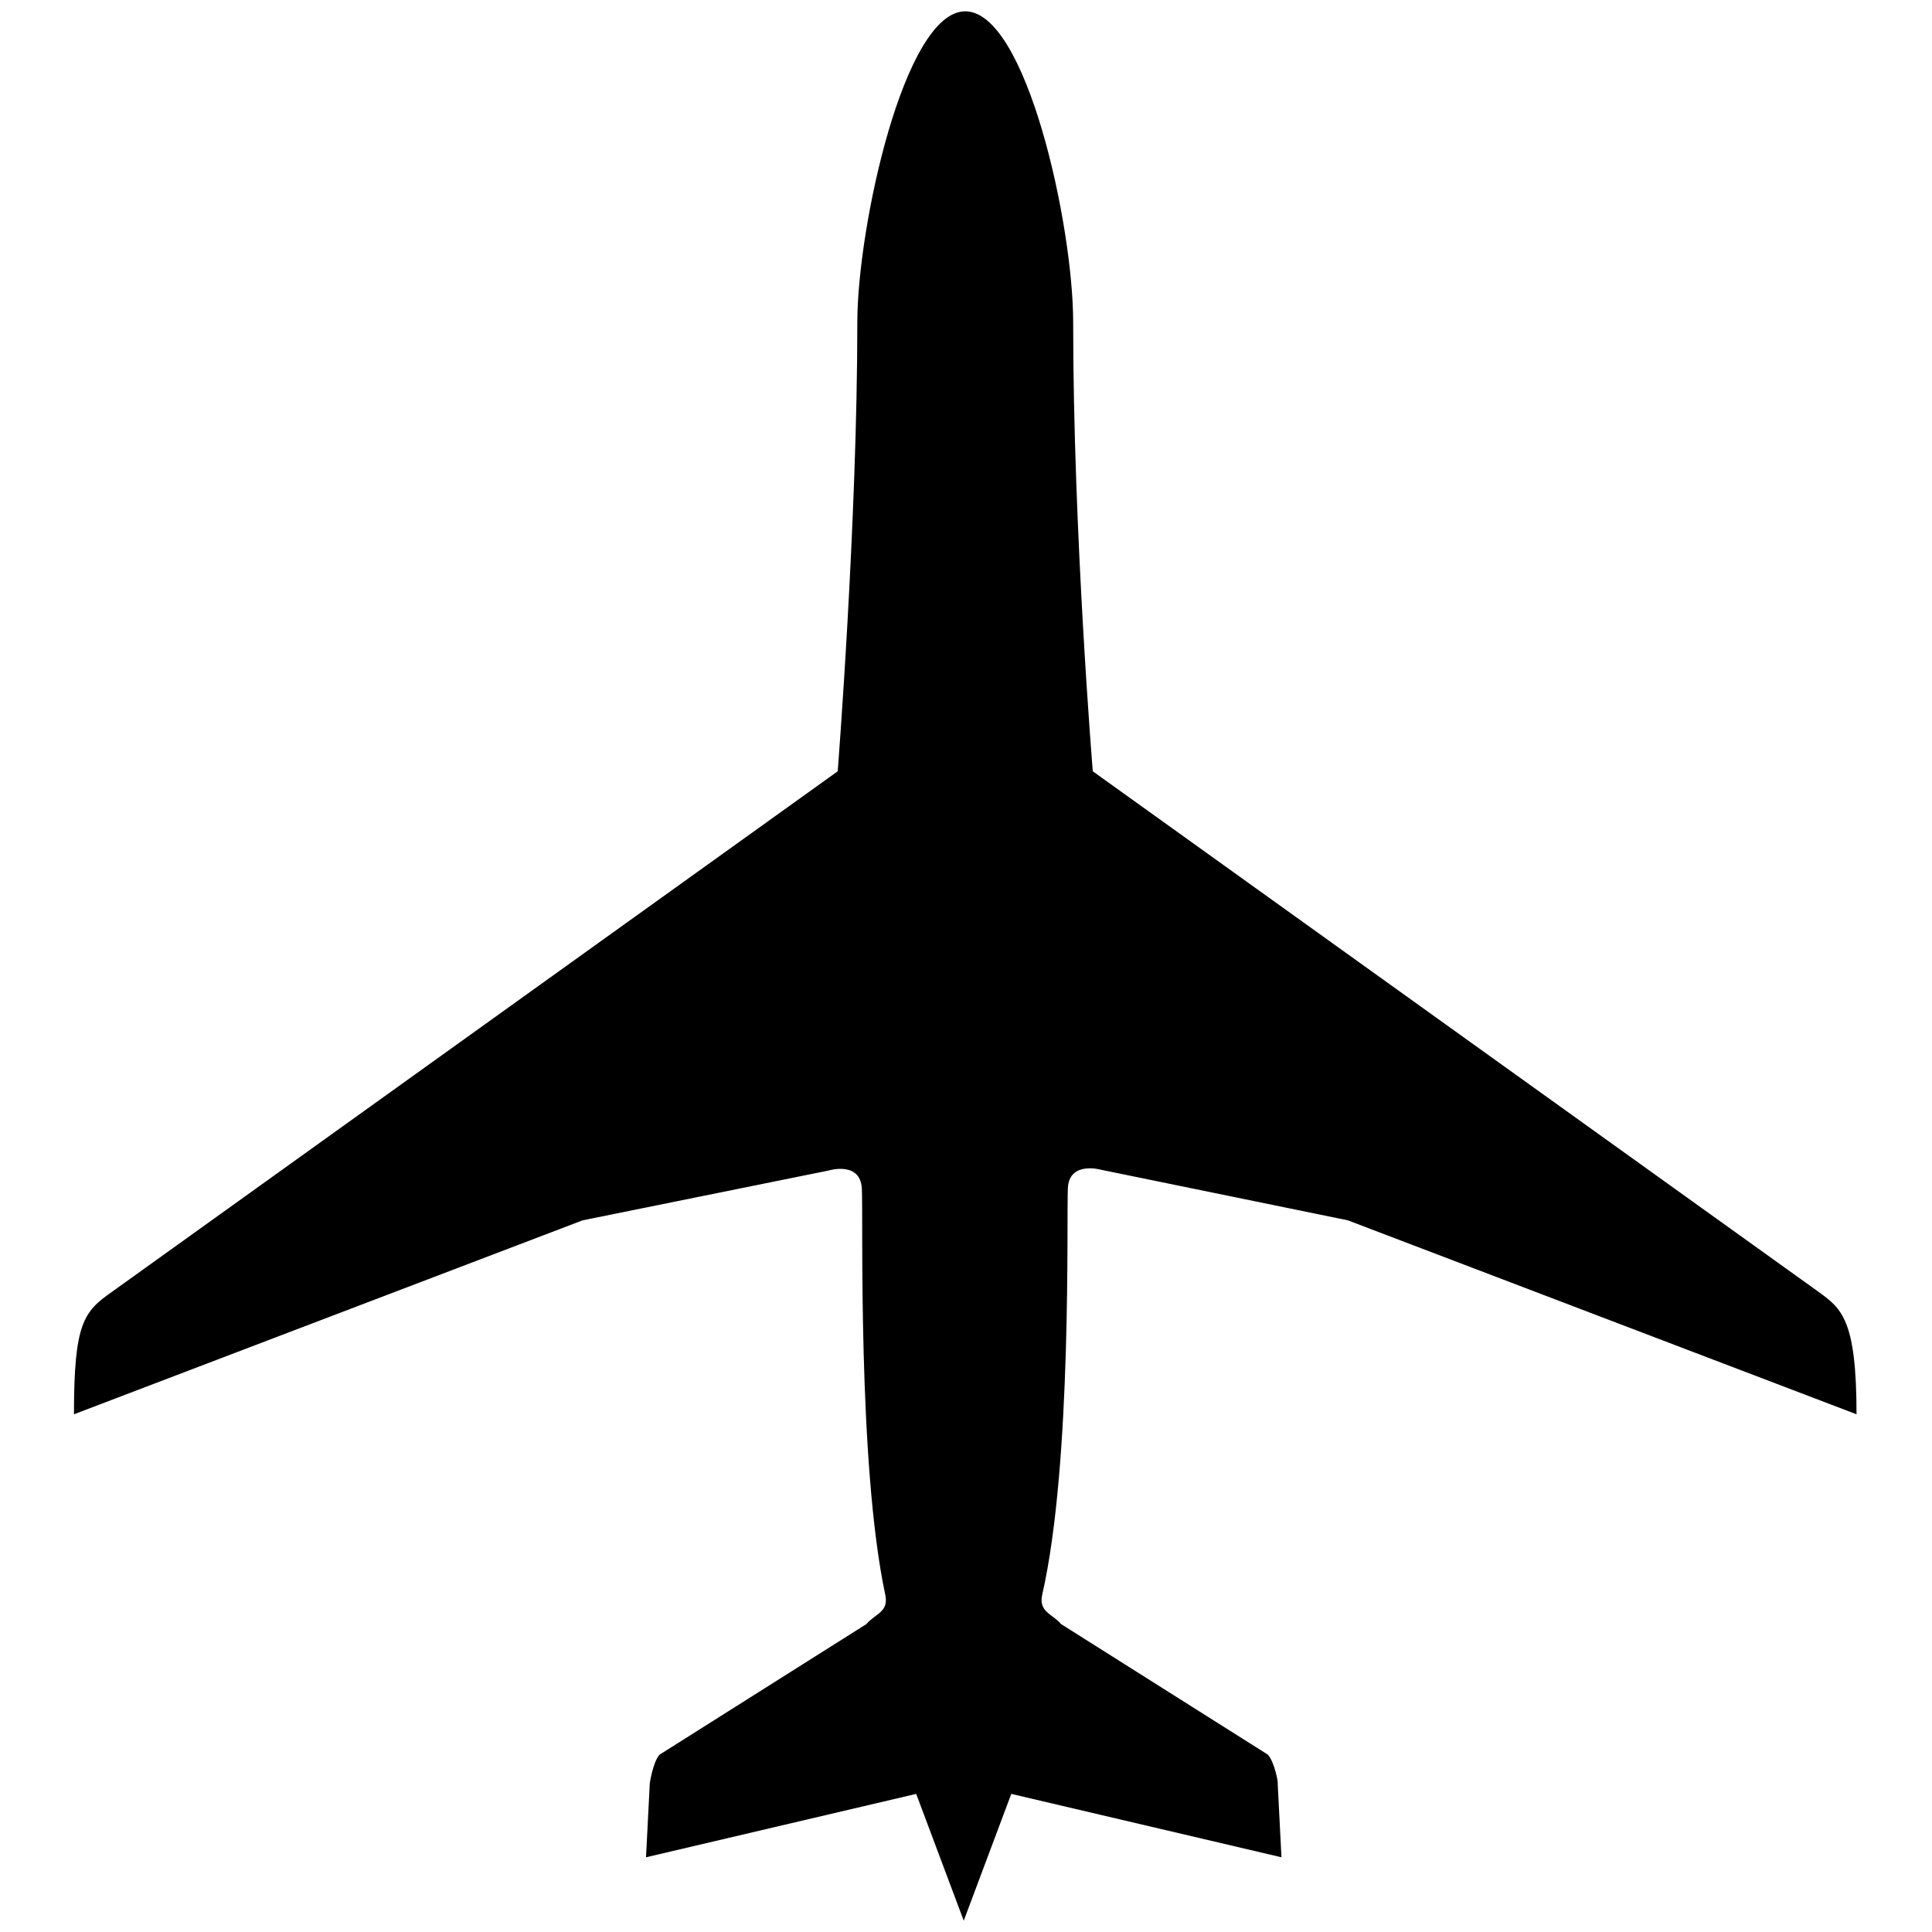
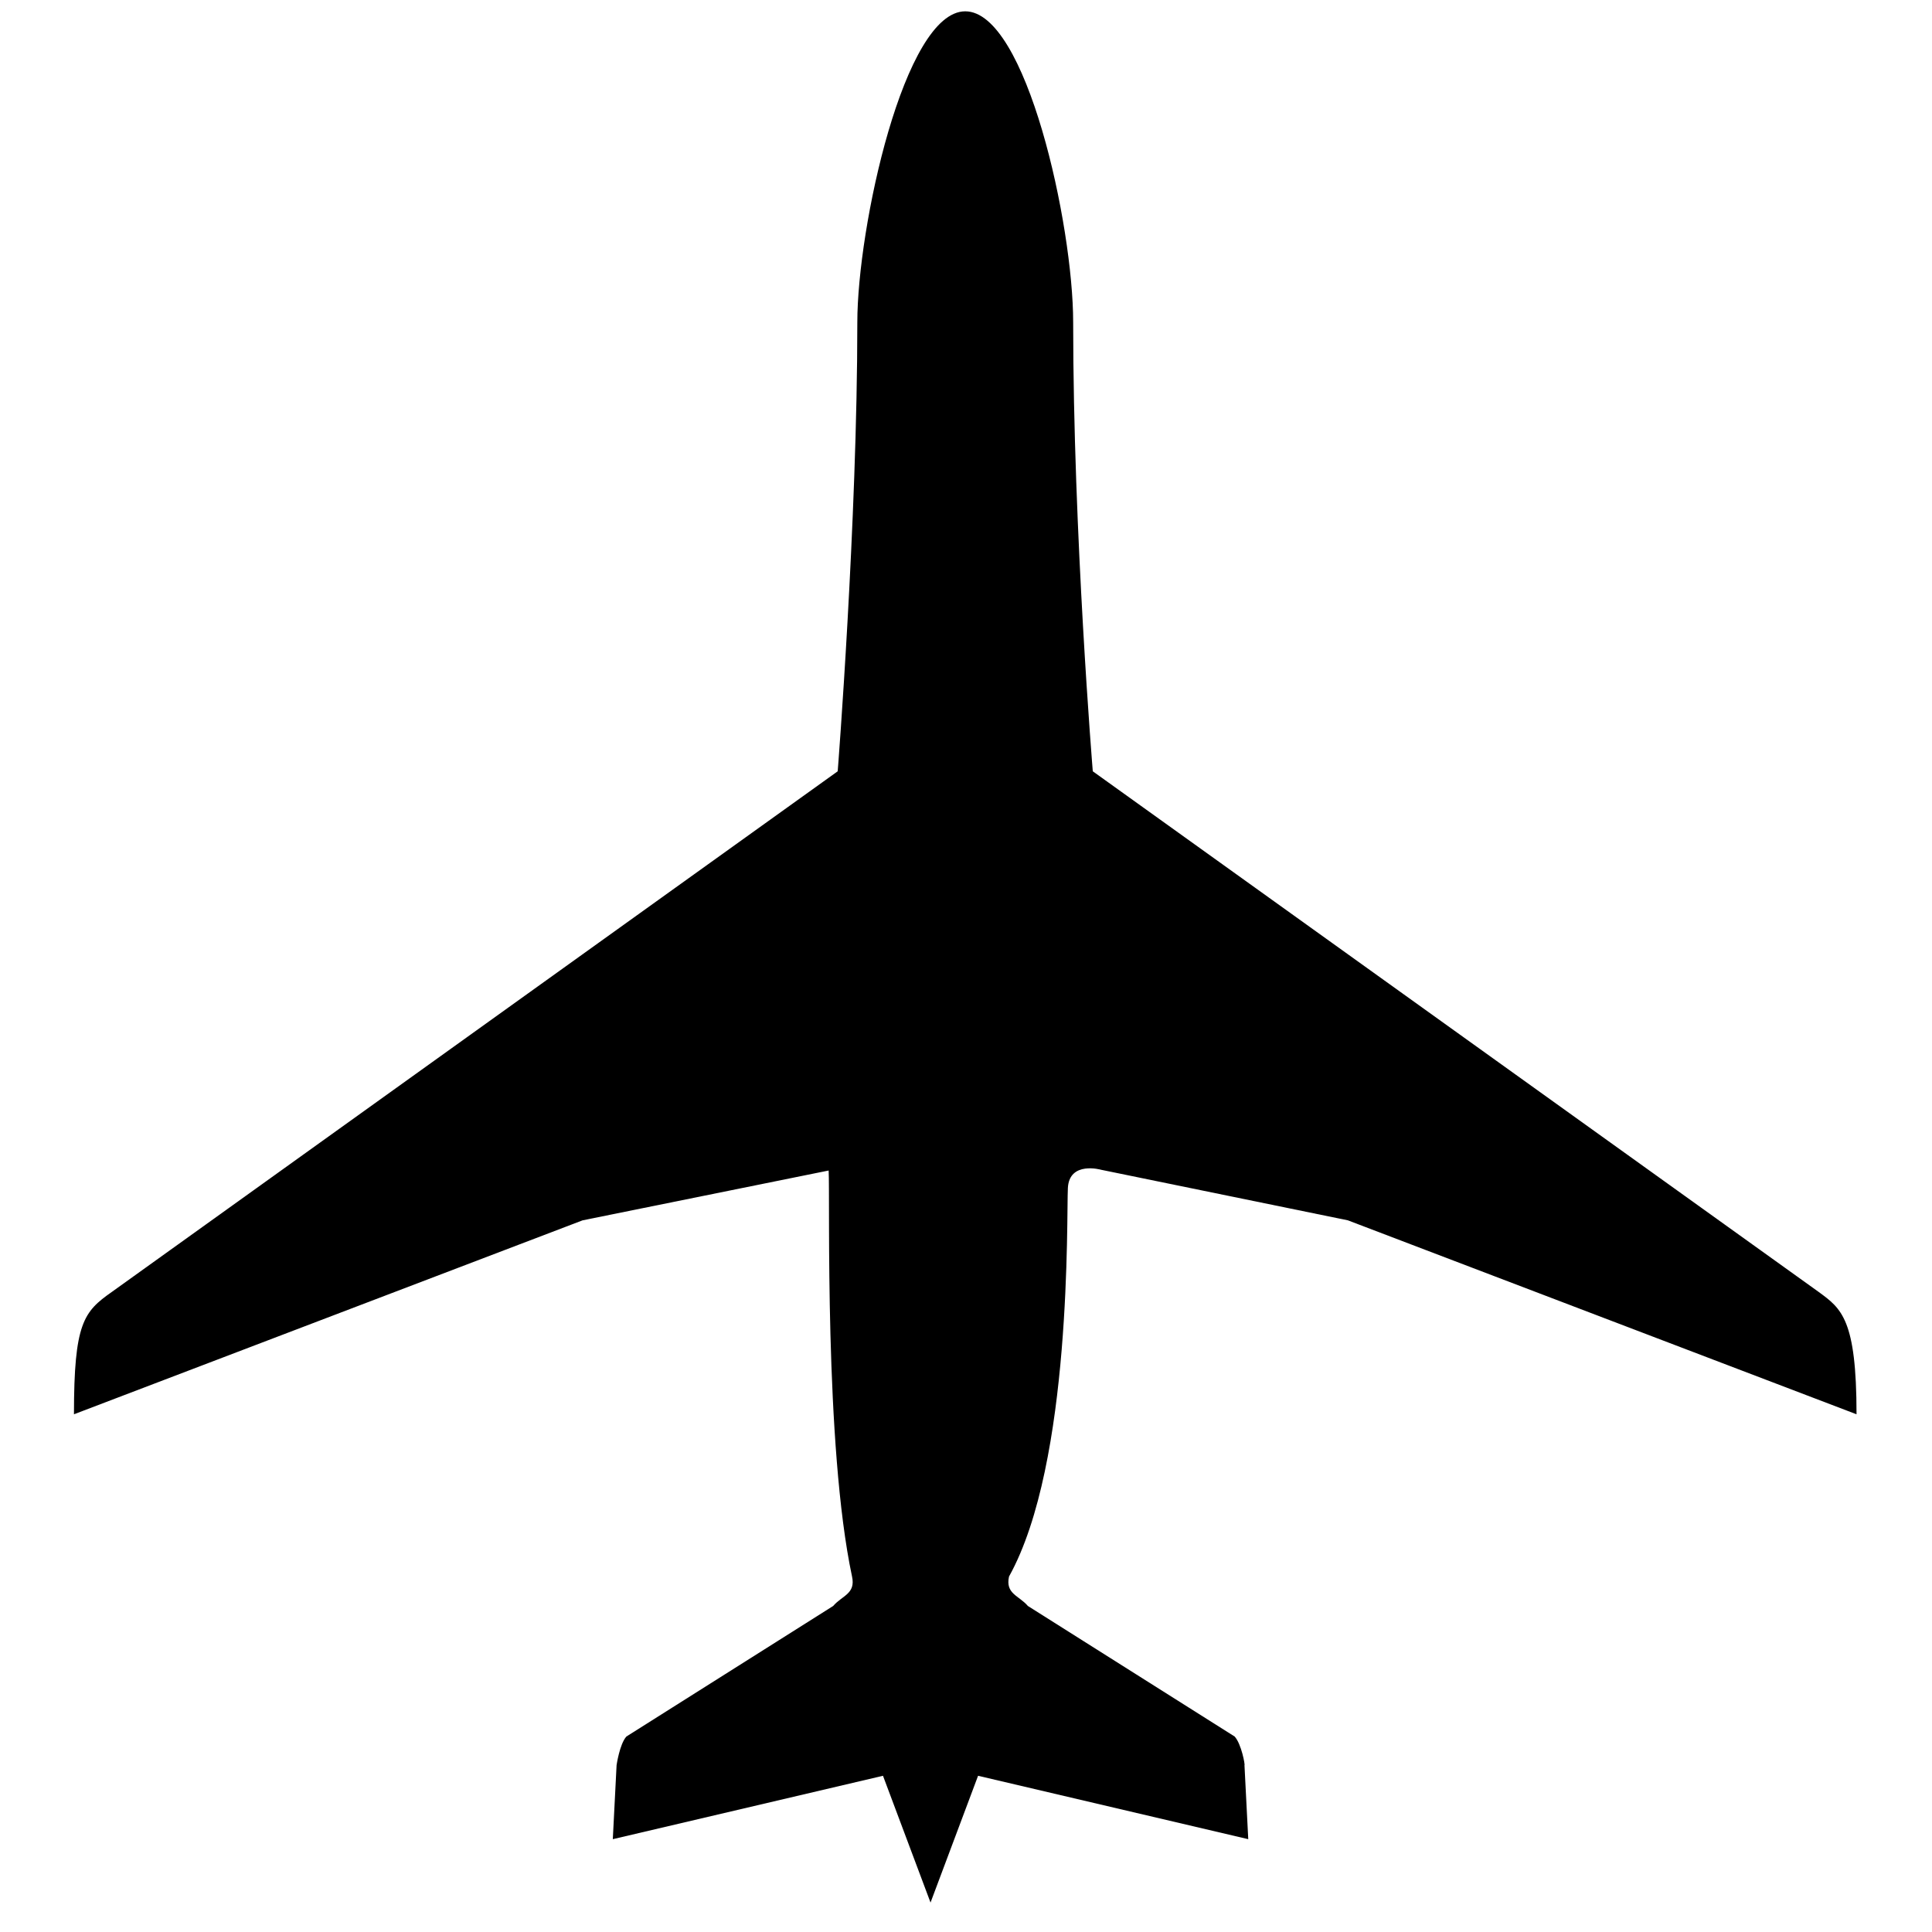
<svg xmlns="http://www.w3.org/2000/svg" version="1.1" x="0px" y="0px" viewBox="0 0 256 256" enable-background="new 0 0 256 256" xml:space="preserve">
  <g>
    <g>
-       <path fill="#000000" d="M141.5,157.4c0.2-3.6,4.4-2.4,4.4-2.4l32.7,6.7l67.4,25.7c0-12.6-2-14-5-16.2l-96.2-69c0,0-2.6-31.6-2.6-59.5c0-12.9-6.2-41.2-14.3-41.2s-14.3,28.7-14.3,41.2c0,26.4-2.6,59.5-2.6,59.5l-96.2,69c-3.7,2.6-5,4.1-5,16.2l67.4-25.7l32.6-6.6c0,0,4.2-1.3,4.4,2.4c0.2,3.6-0.6,36.4,3.1,53.8c0.5,2.3-1.3,2.5-2.5,3.9l-27.4,17.3c-0.9,1-1.3,3.8-1.3,3.8l-0.5,9.8l35.8-8.4l6.3,16.8l6.3-16.8l35.8,8.4l-0.5-9.8c0.1,0-0.4-2.8-1.3-3.8l-27.4-17.3c-1.2-1.4-3-1.6-2.5-3.9C142.1,193.8,141.3,161.1,141.5,157.4z" />
+       <path fill="#000000" d="M141.5,157.4c0.2-3.6,4.4-2.4,4.4-2.4l32.7,6.7l67.4,25.7c0-12.6-2-14-5-16.2l-96.2-69c0,0-2.6-31.6-2.6-59.5c0-12.9-6.2-41.2-14.3-41.2s-14.3,28.7-14.3,41.2c0,26.4-2.6,59.5-2.6,59.5l-96.2,69c-3.7,2.6-5,4.1-5,16.2l67.4-25.7l32.6-6.6c0.2,3.6-0.6,36.4,3.1,53.8c0.5,2.3-1.3,2.5-2.5,3.9l-27.4,17.3c-0.9,1-1.3,3.8-1.3,3.8l-0.5,9.8l35.8-8.4l6.3,16.8l6.3-16.8l35.8,8.4l-0.5-9.8c0.1,0-0.4-2.8-1.3-3.8l-27.4-17.3c-1.2-1.4-3-1.6-2.5-3.9C142.1,193.8,141.3,161.1,141.5,157.4z" />
    </g>
  </g>
</svg>